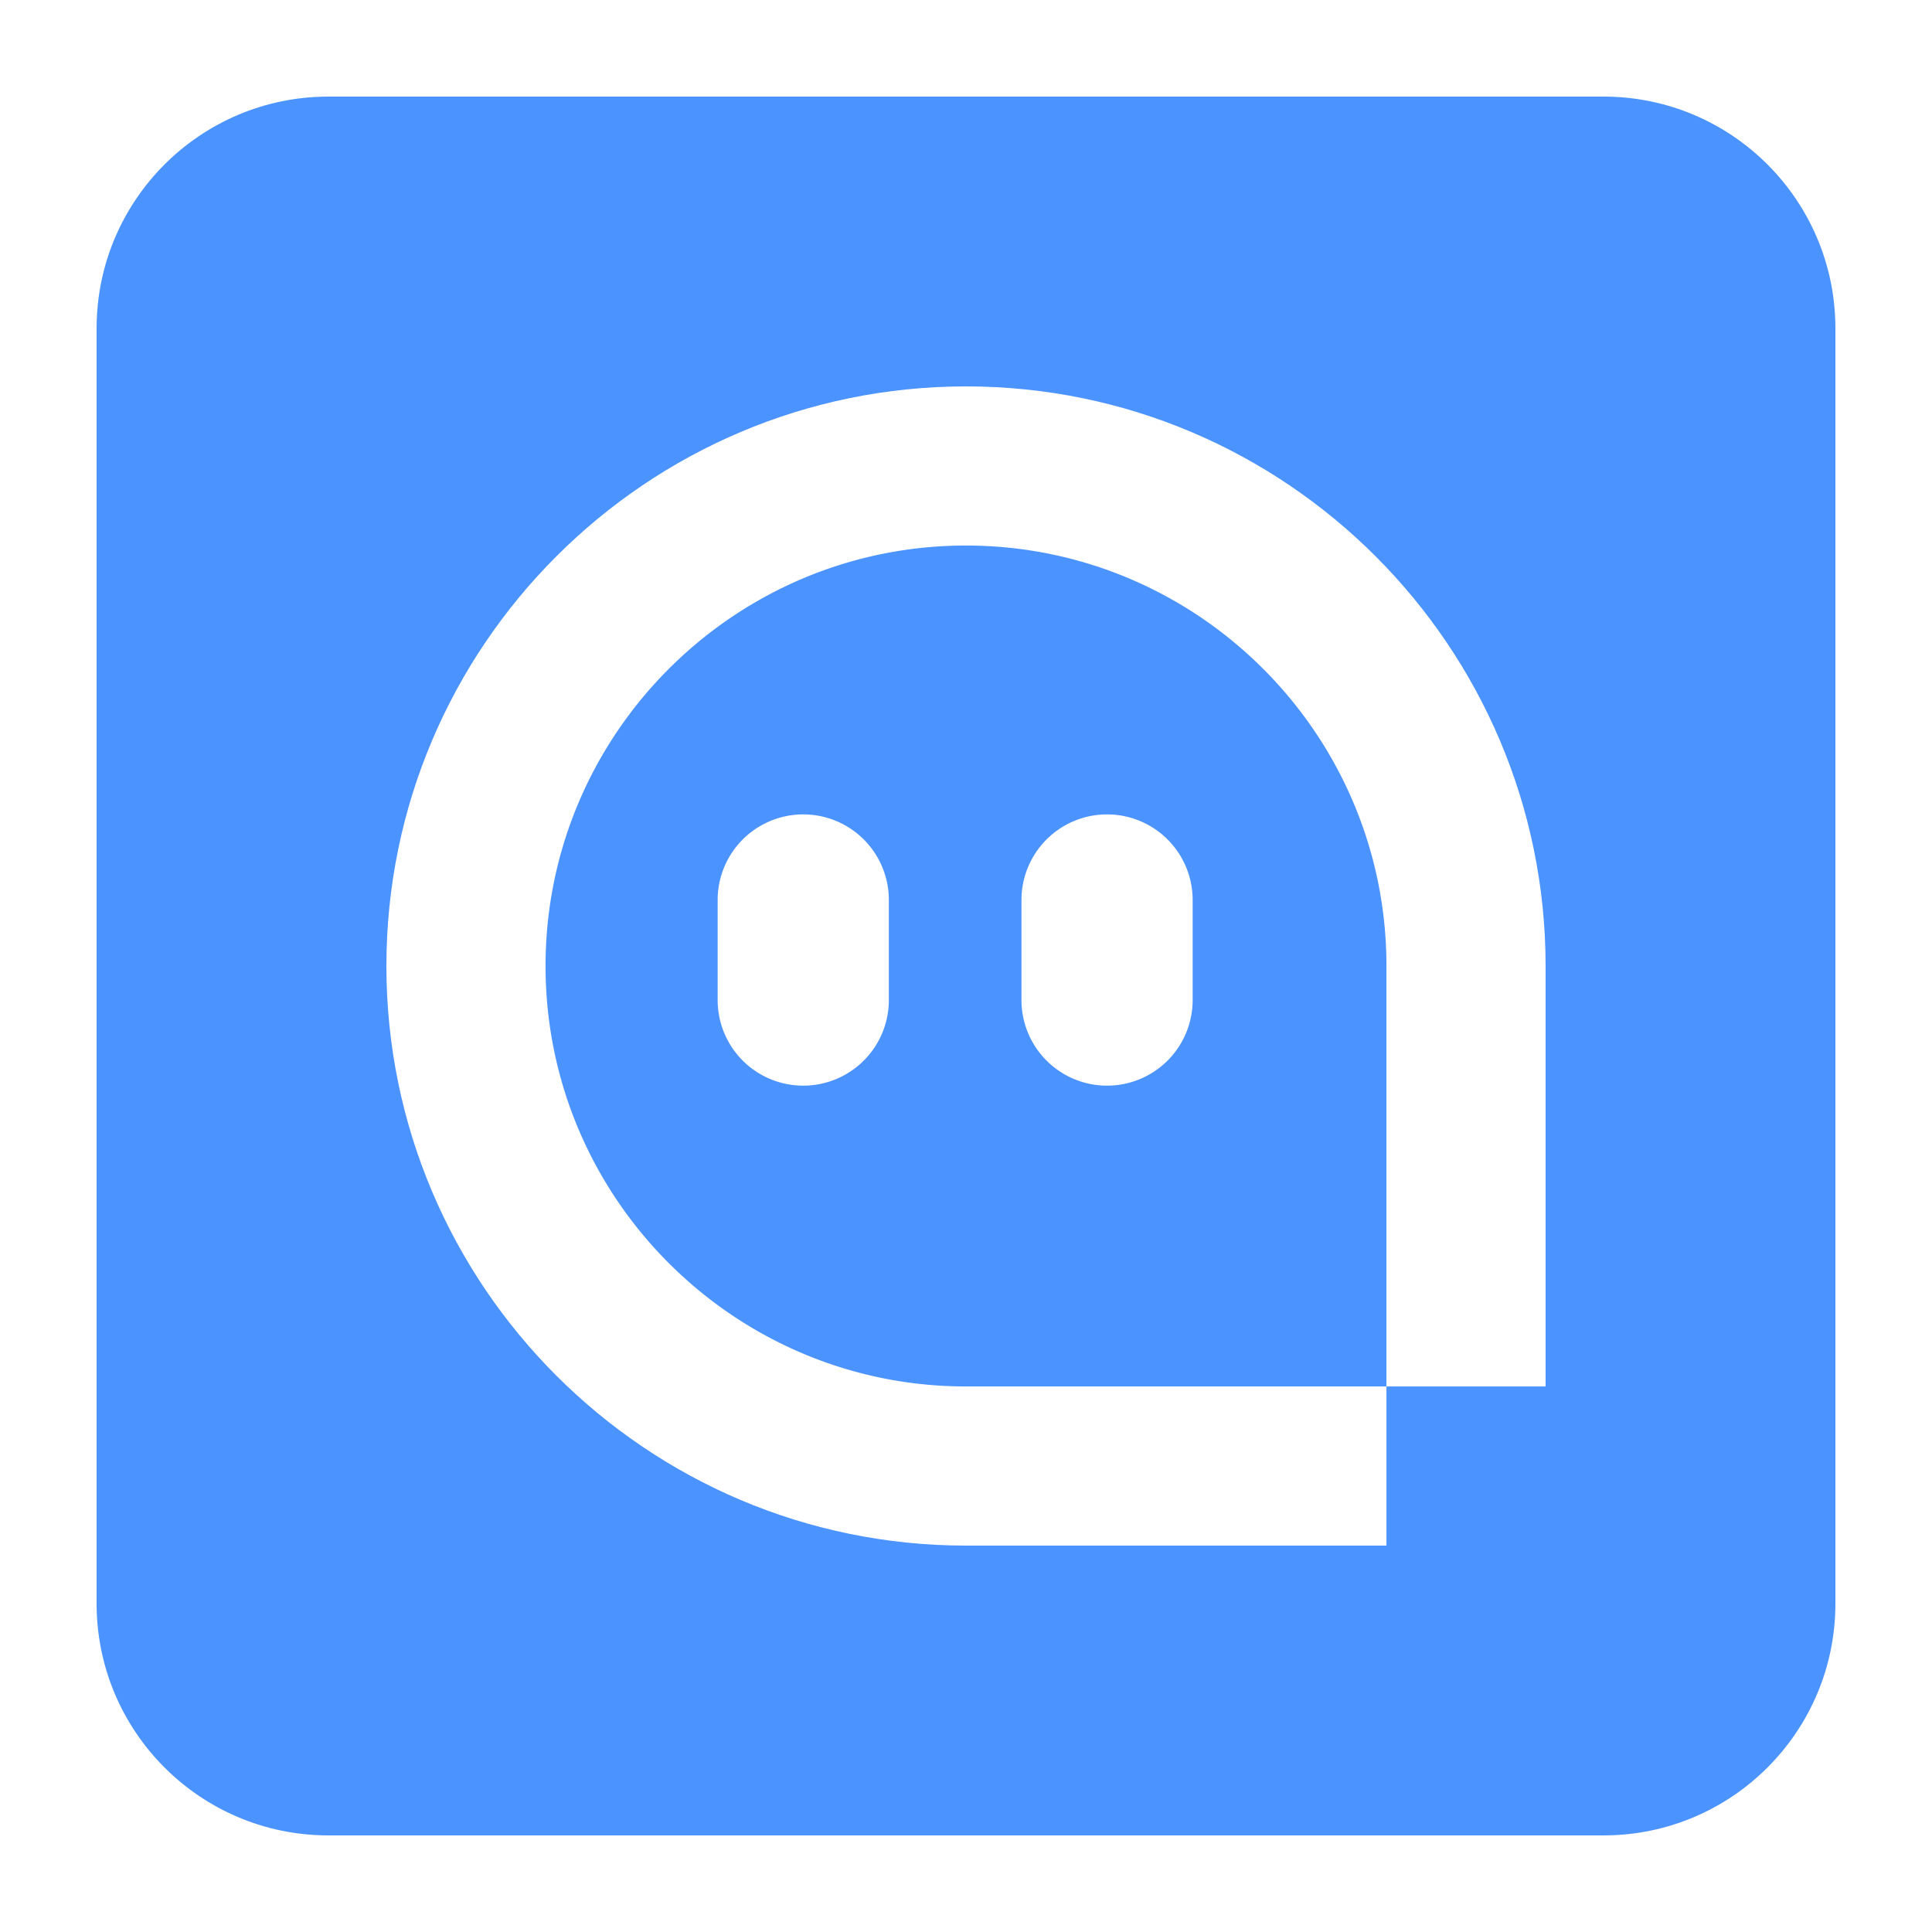
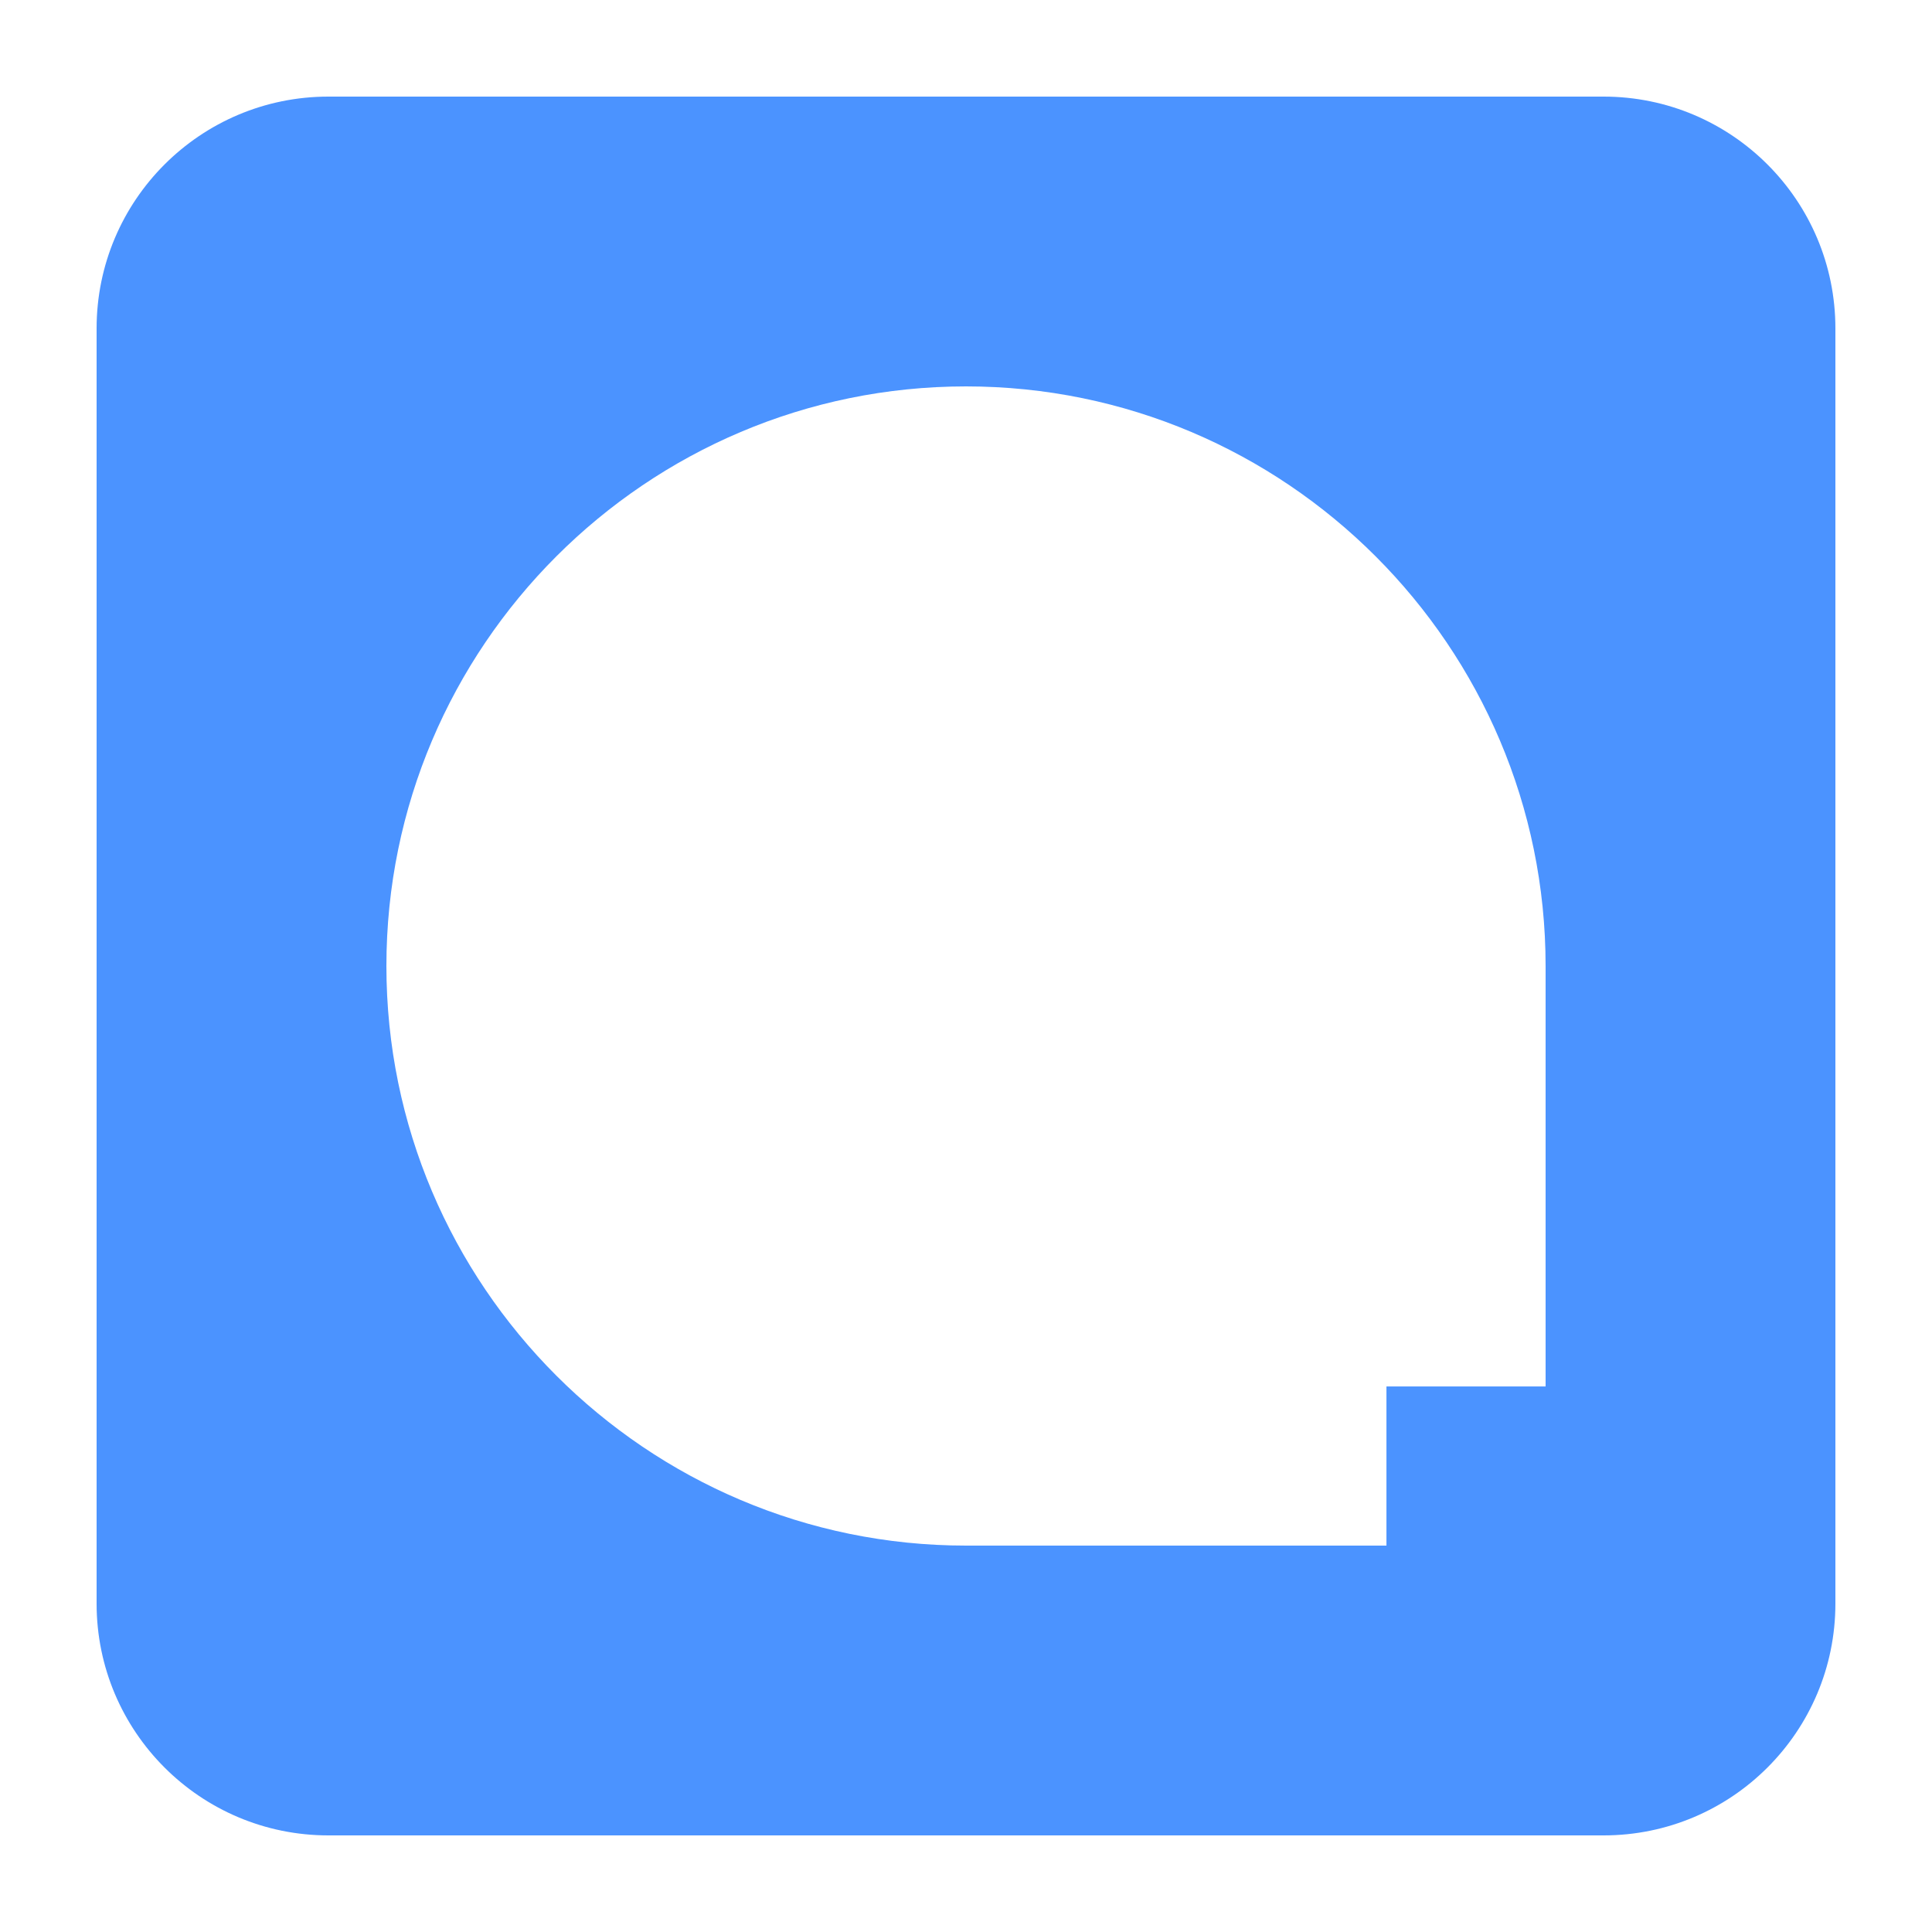
<svg xmlns="http://www.w3.org/2000/svg" class="icon" width="512px" height="512.00px" viewBox="0 0 1024 1024" version="1.1">
-   <path d="M512 289.147C389.115 289.147 289.152 389.12 289.152 512S389.115 734.848 512 734.848h222.848V512c0-122.88-99.968-222.853-222.848-222.853z m-40.893 240.906a45.368 45.368 0 0 1-90.737 0V477.015a45.368 45.368 0 0 1 90.737 0v53.038z m161.024 0a45.363 45.363 0 0 1-90.732 0V477.015a45.363 45.363 0 1 1 90.732 0v53.038z" fill="#4B93FF" />
  <path d="M849.92 51.2H174.08c-67.866 0-122.88 55.014-122.88 122.88v675.84c0 67.866 55.014 122.88 122.88 122.88h675.84c67.866 0 122.88-55.014 122.88-122.88V174.08c0-67.866-55.014-122.88-122.88-122.88z m-30.72 683.648h-84.352V819.2H512c-169.395 0-307.2-137.81-307.2-307.2s137.805-307.2 307.2-307.2c169.39 0 307.2 137.81 307.2 307.2v222.848z" fill="#4B93FF" />
</svg>